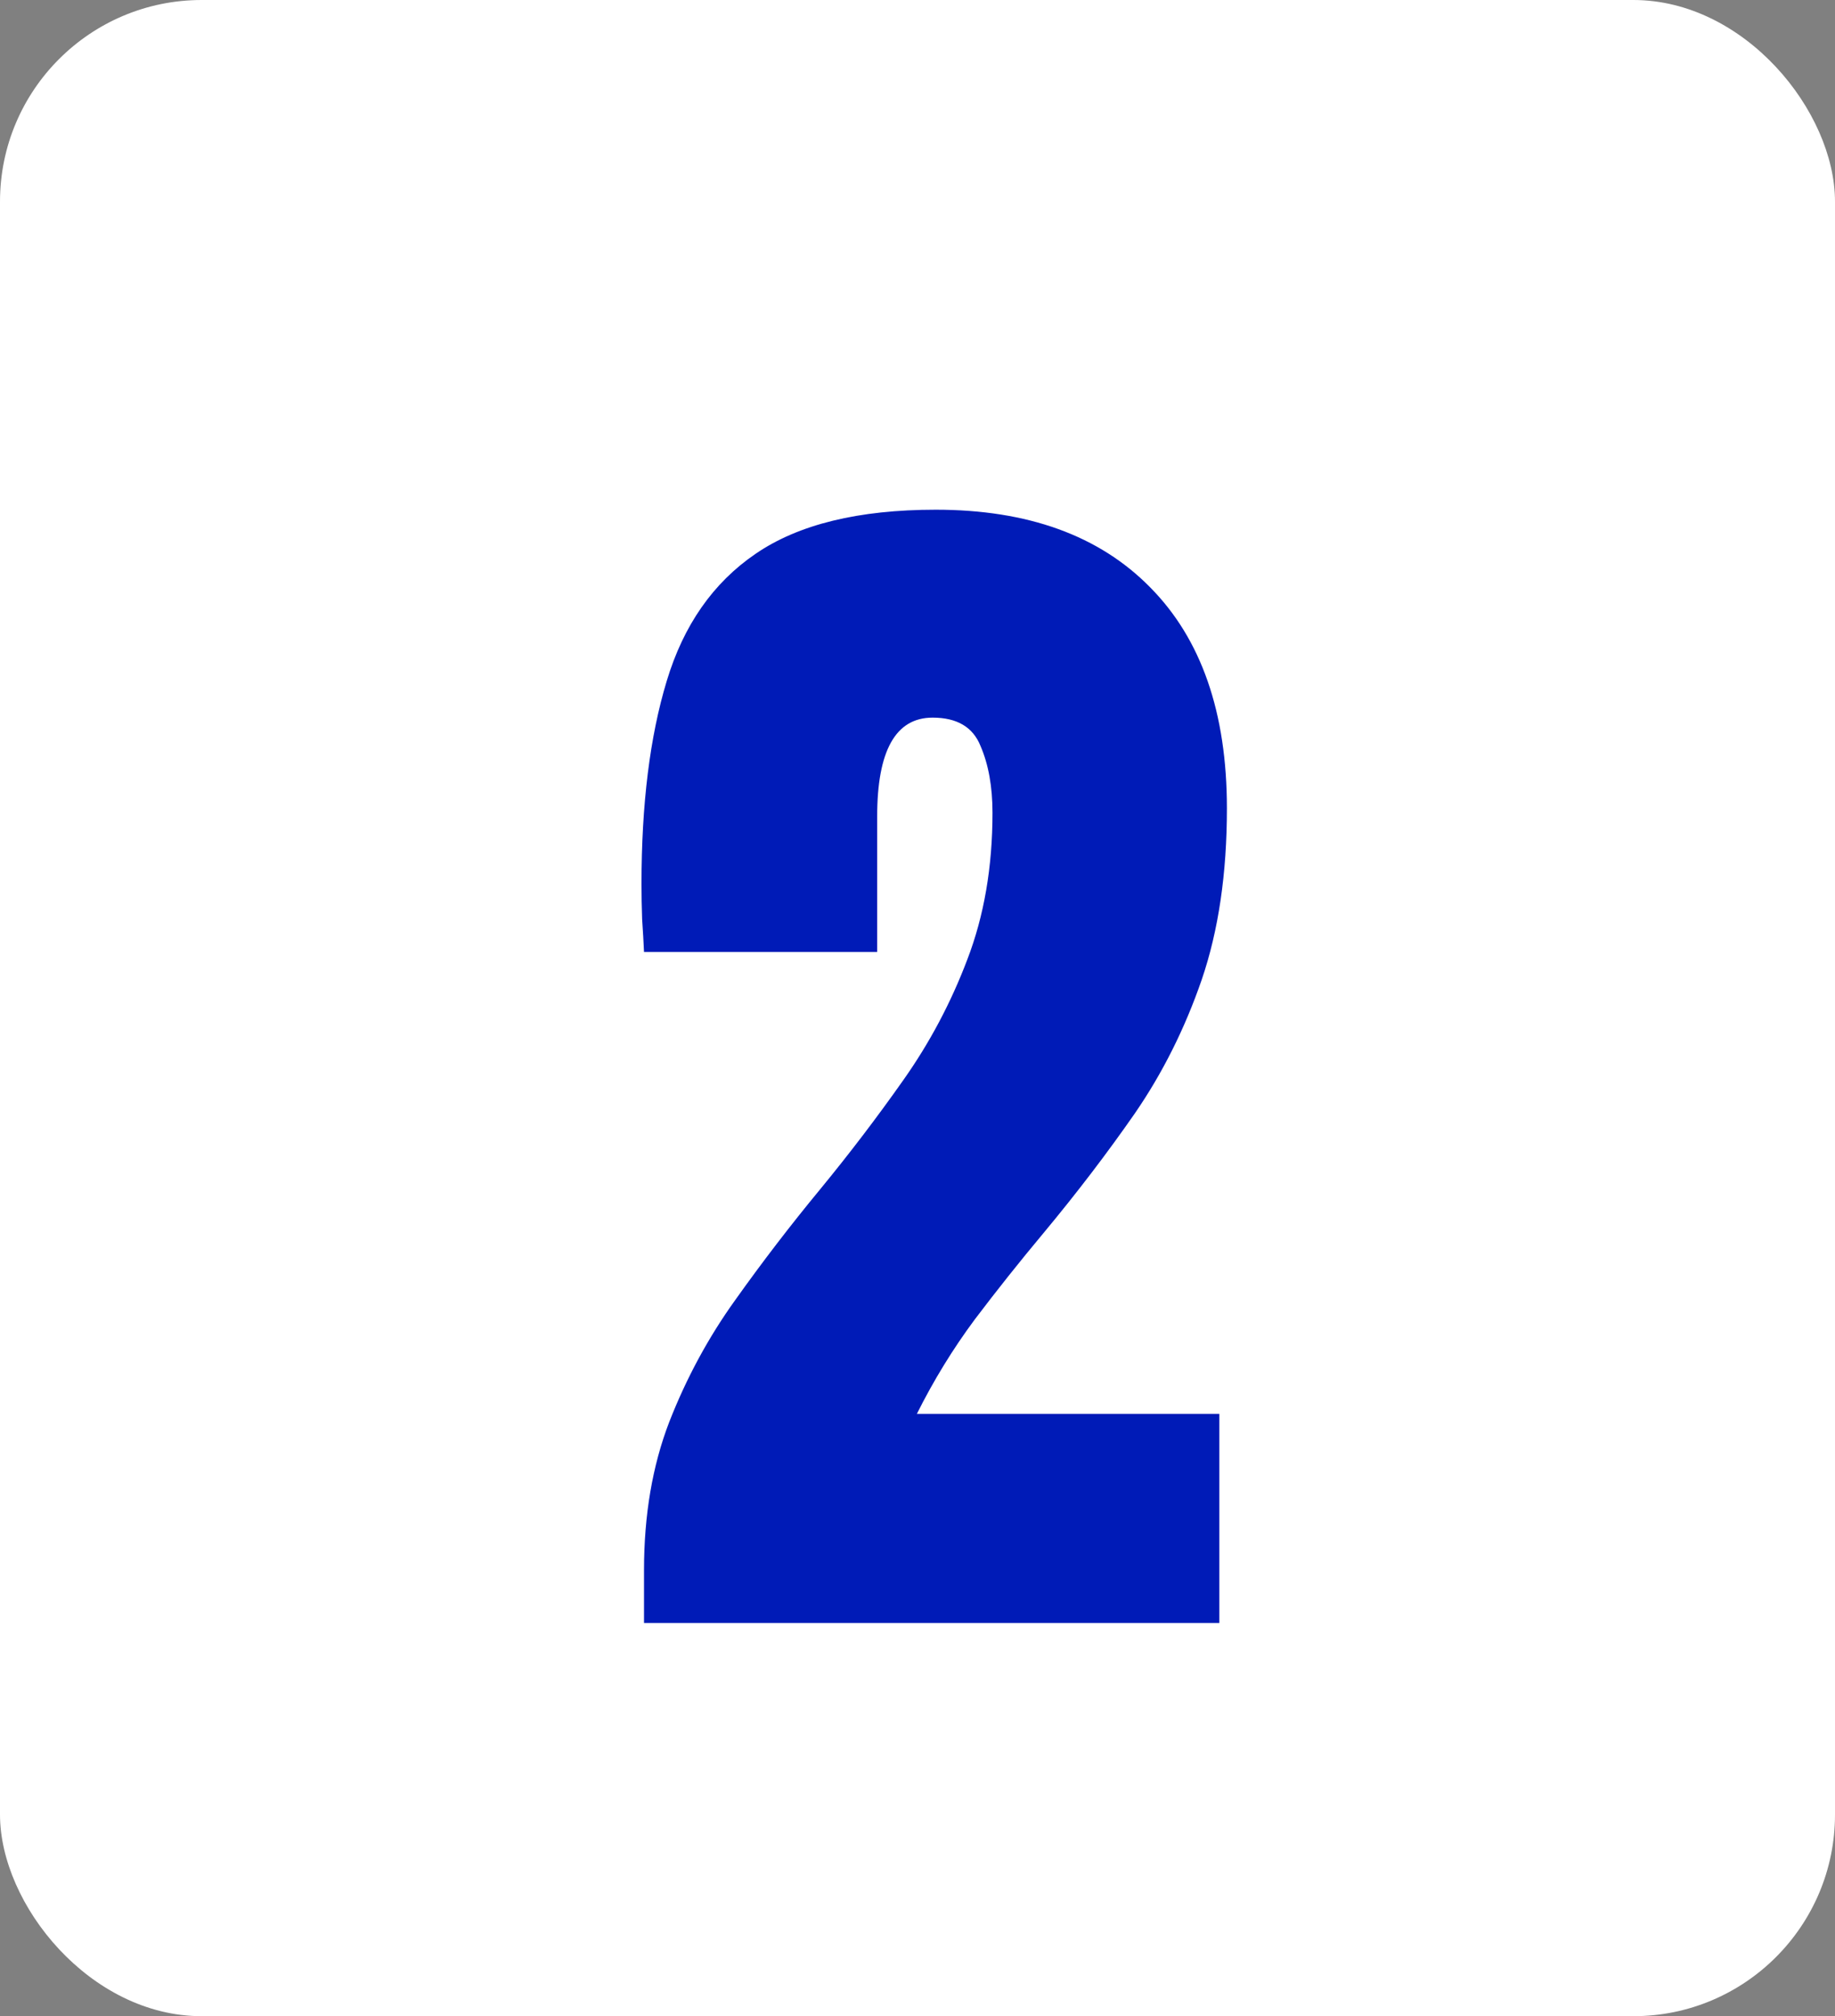
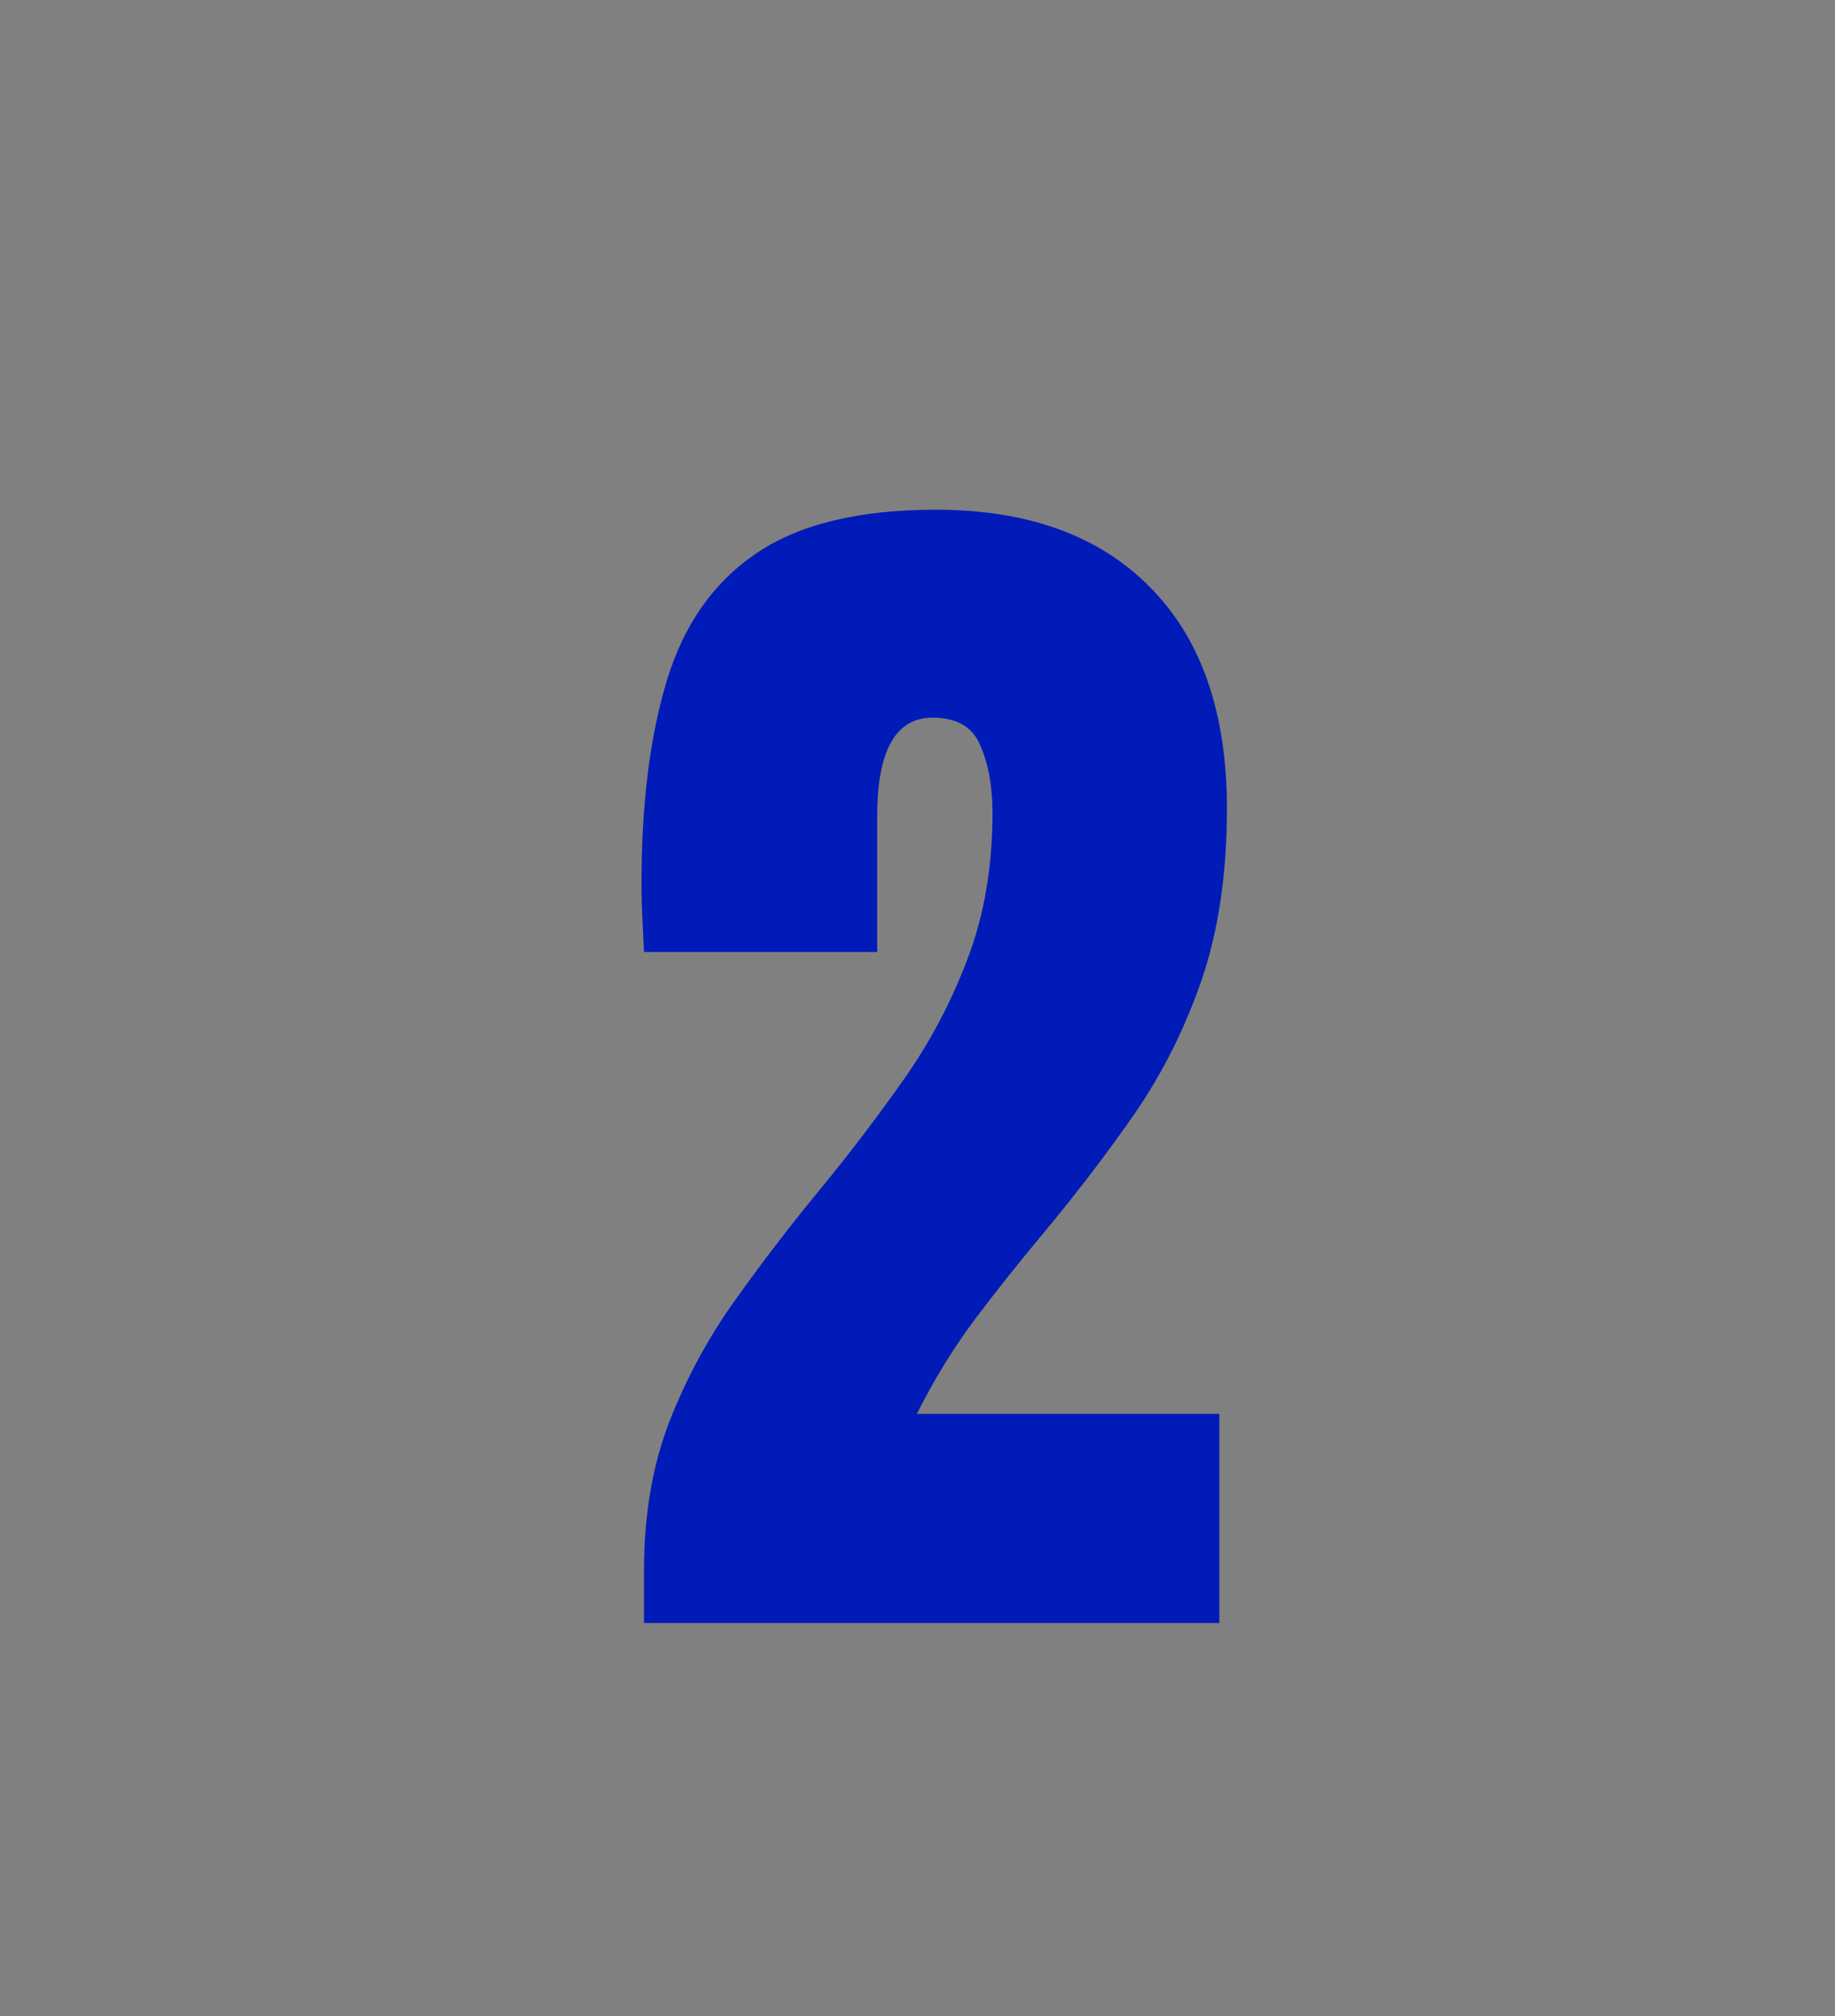
<svg xmlns="http://www.w3.org/2000/svg" width="182" height="200" viewBox="0 0 182 200" fill="none">
  <rect x="0" y="0" width="182" height="200" fill="#808080" stroke="none" />
-   <rect width="182" height="200" rx="20" fill="white" />
-   <path d="M63.875 161V155.75C63.875 150.292 64.708 145.396 66.375 141.062C68.083 136.688 70.271 132.646 72.938 128.938C75.604 125.188 78.417 121.521 81.375 117.938C84.25 114.438 86.979 110.854 89.562 107.188C92.188 103.479 94.312 99.479 95.938 95.188C97.604 90.854 98.438 86 98.438 80.625C98.438 78.042 98.042 75.833 97.25 74C96.5 72.125 94.917 71.188 92.5 71.188C88.833 71.188 87 74.458 87 81V94.438H63.875C63.833 93.479 63.771 92.396 63.688 91.188C63.646 89.979 63.625 88.812 63.625 87.688C63.625 79.771 64.458 73.062 66.125 67.562C67.792 62.021 70.729 57.812 74.938 54.938C79.188 52.021 85.146 50.562 92.812 50.562C101.938 50.562 109.021 53.125 114.062 58.25C119.146 63.375 121.688 70.688 121.688 80.188C121.688 86.646 120.854 92.312 119.188 97.188C117.521 102.021 115.312 106.438 112.562 110.438C109.812 114.396 106.792 118.354 103.5 122.312C101.167 125.104 98.896 127.958 96.688 130.875C94.521 133.792 92.604 136.917 90.938 140.25H120.938V161H63.875Z" fill="#001BB7" />
+   <path d="M63.875 161V155.75C63.875 150.292 64.708 145.396 66.375 141.062C68.083 136.688 70.271 132.646 72.938 128.938C75.604 125.188 78.417 121.521 81.375 117.938C84.25 114.438 86.979 110.854 89.562 107.188C92.188 103.479 94.312 99.479 95.938 95.188C97.604 90.854 98.438 86 98.438 80.625C98.438 78.042 98.042 75.833 97.25 74C96.5 72.125 94.917 71.188 92.5 71.188C88.833 71.188 87 74.458 87 81V94.438H63.875C63.646 89.979 63.625 88.812 63.625 87.688C63.625 79.771 64.458 73.062 66.125 67.562C67.792 62.021 70.729 57.812 74.938 54.938C79.188 52.021 85.146 50.562 92.812 50.562C101.938 50.562 109.021 53.125 114.062 58.25C119.146 63.375 121.688 70.688 121.688 80.188C121.688 86.646 120.854 92.312 119.188 97.188C117.521 102.021 115.312 106.438 112.562 110.438C109.812 114.396 106.792 118.354 103.5 122.312C101.167 125.104 98.896 127.958 96.688 130.875C94.521 133.792 92.604 136.917 90.938 140.25H120.938V161H63.875Z" fill="#001BB7" />
</svg>